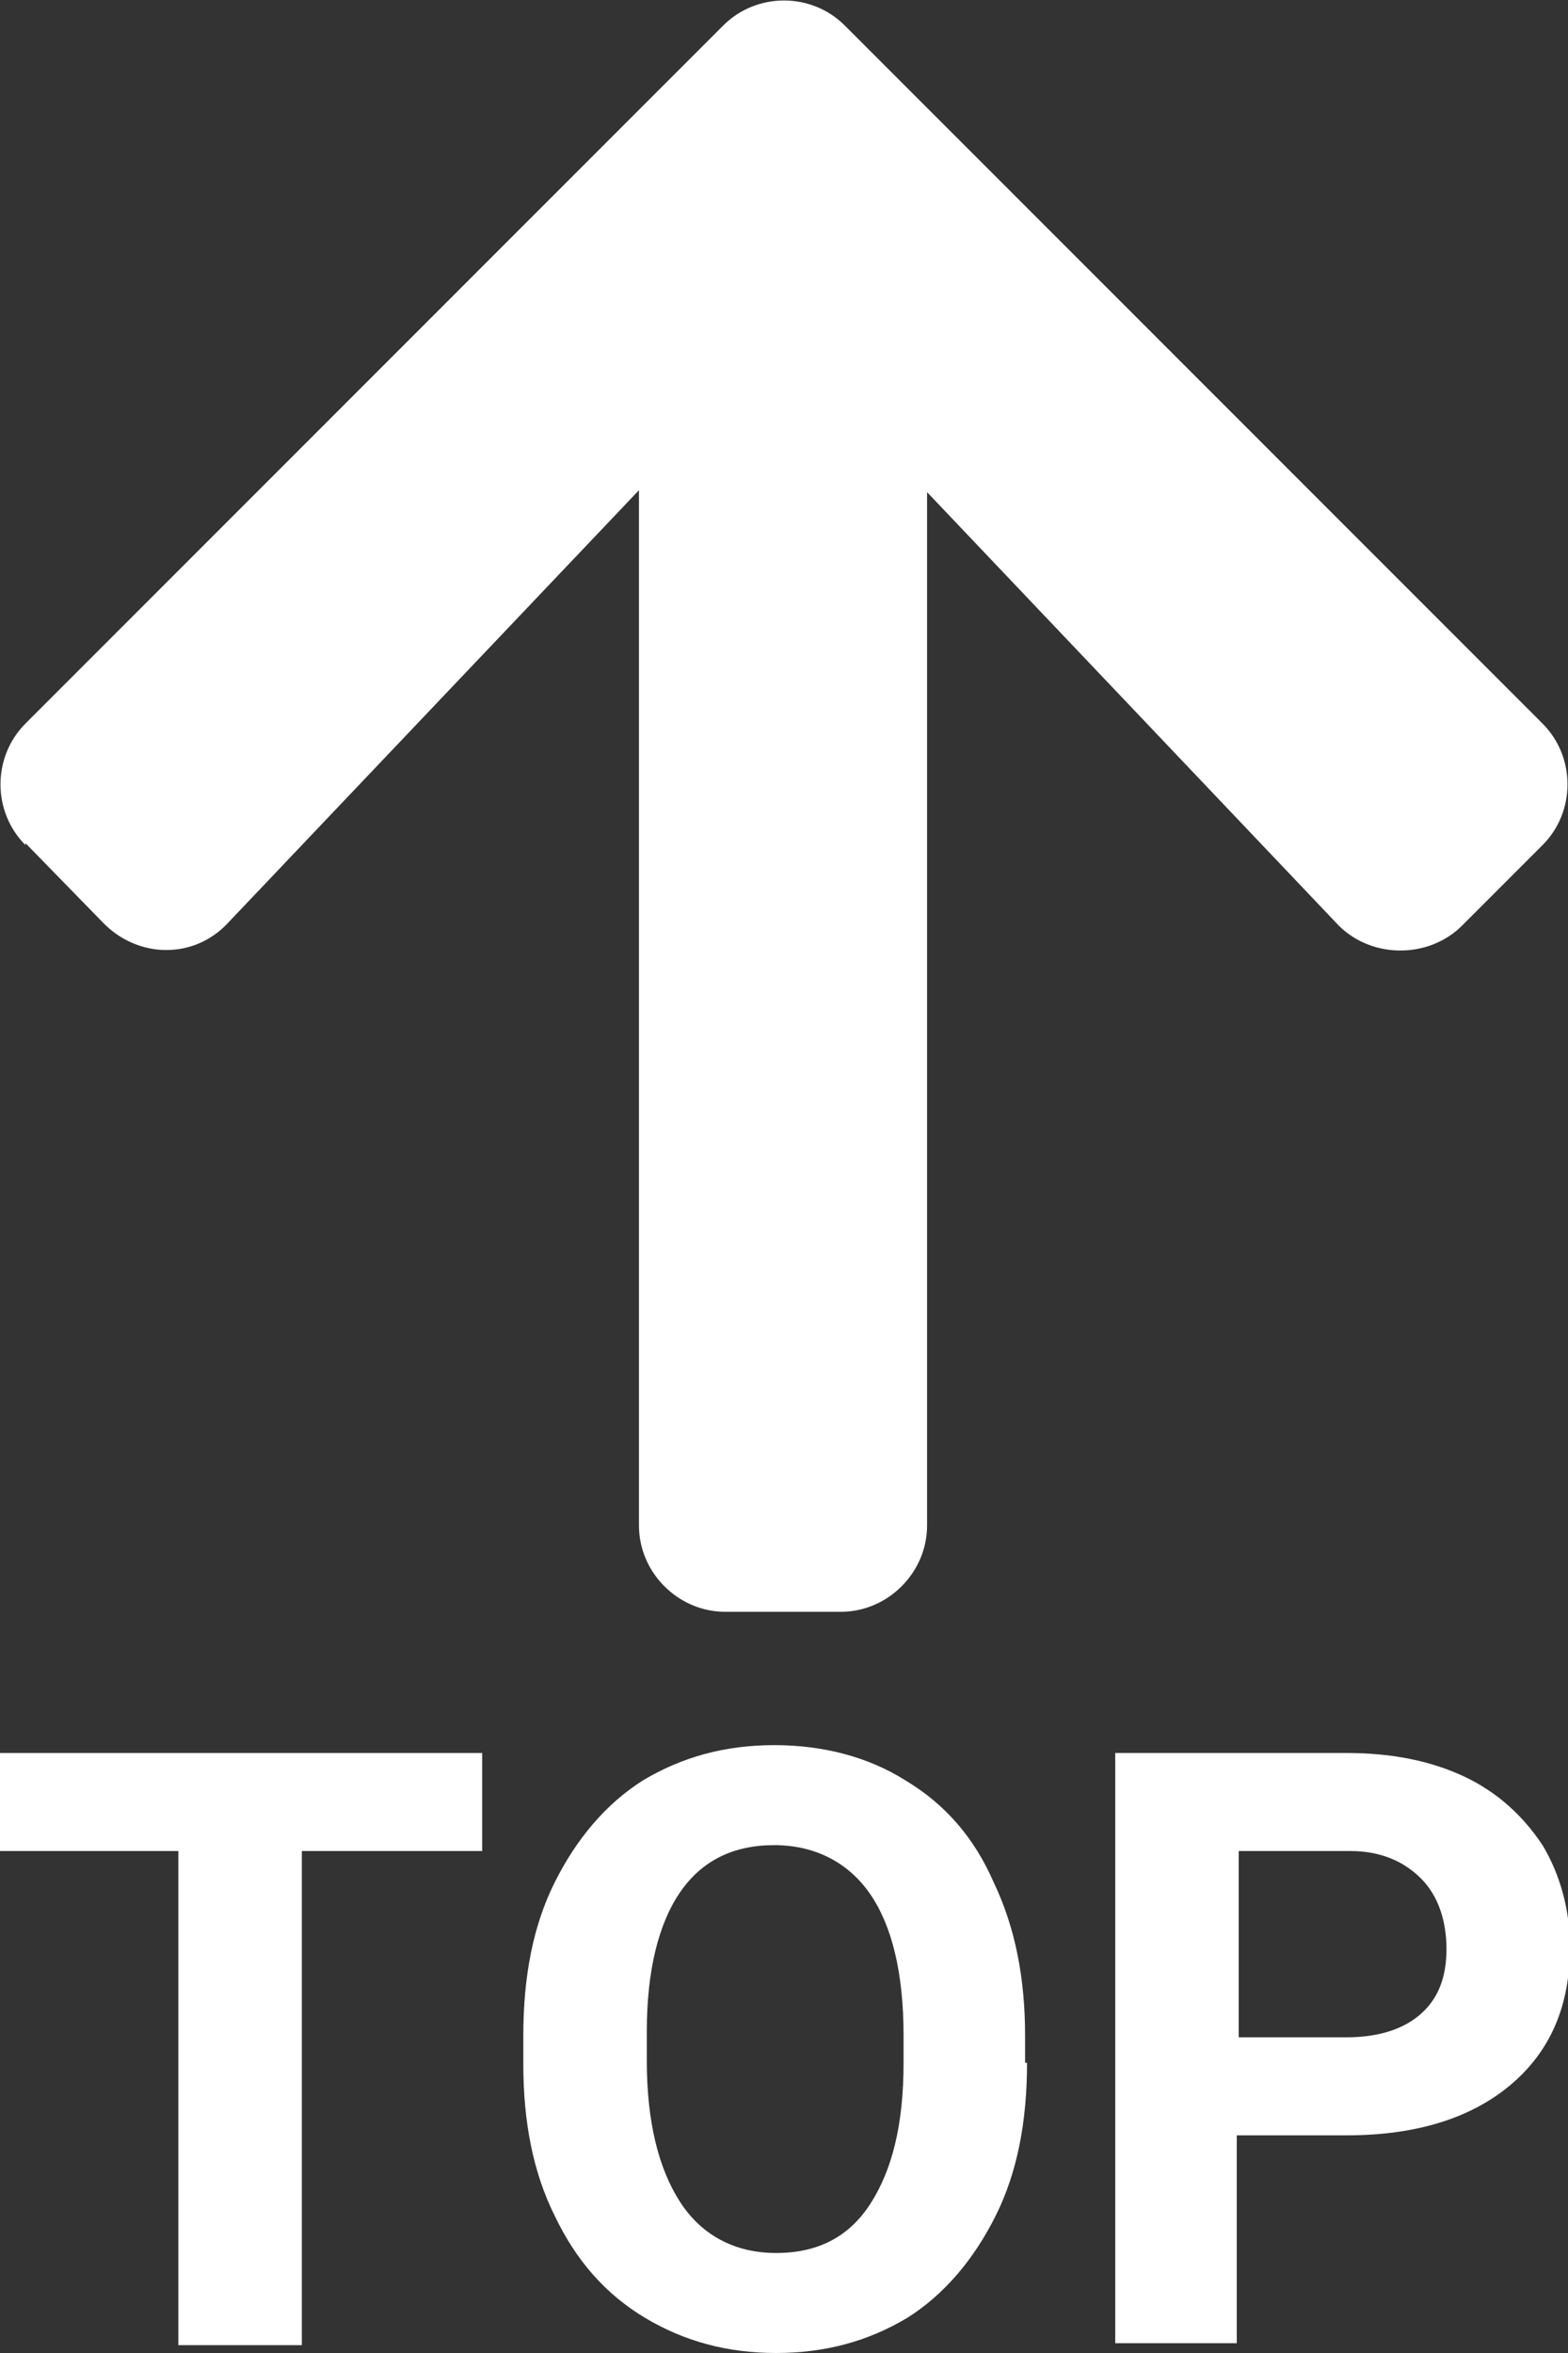
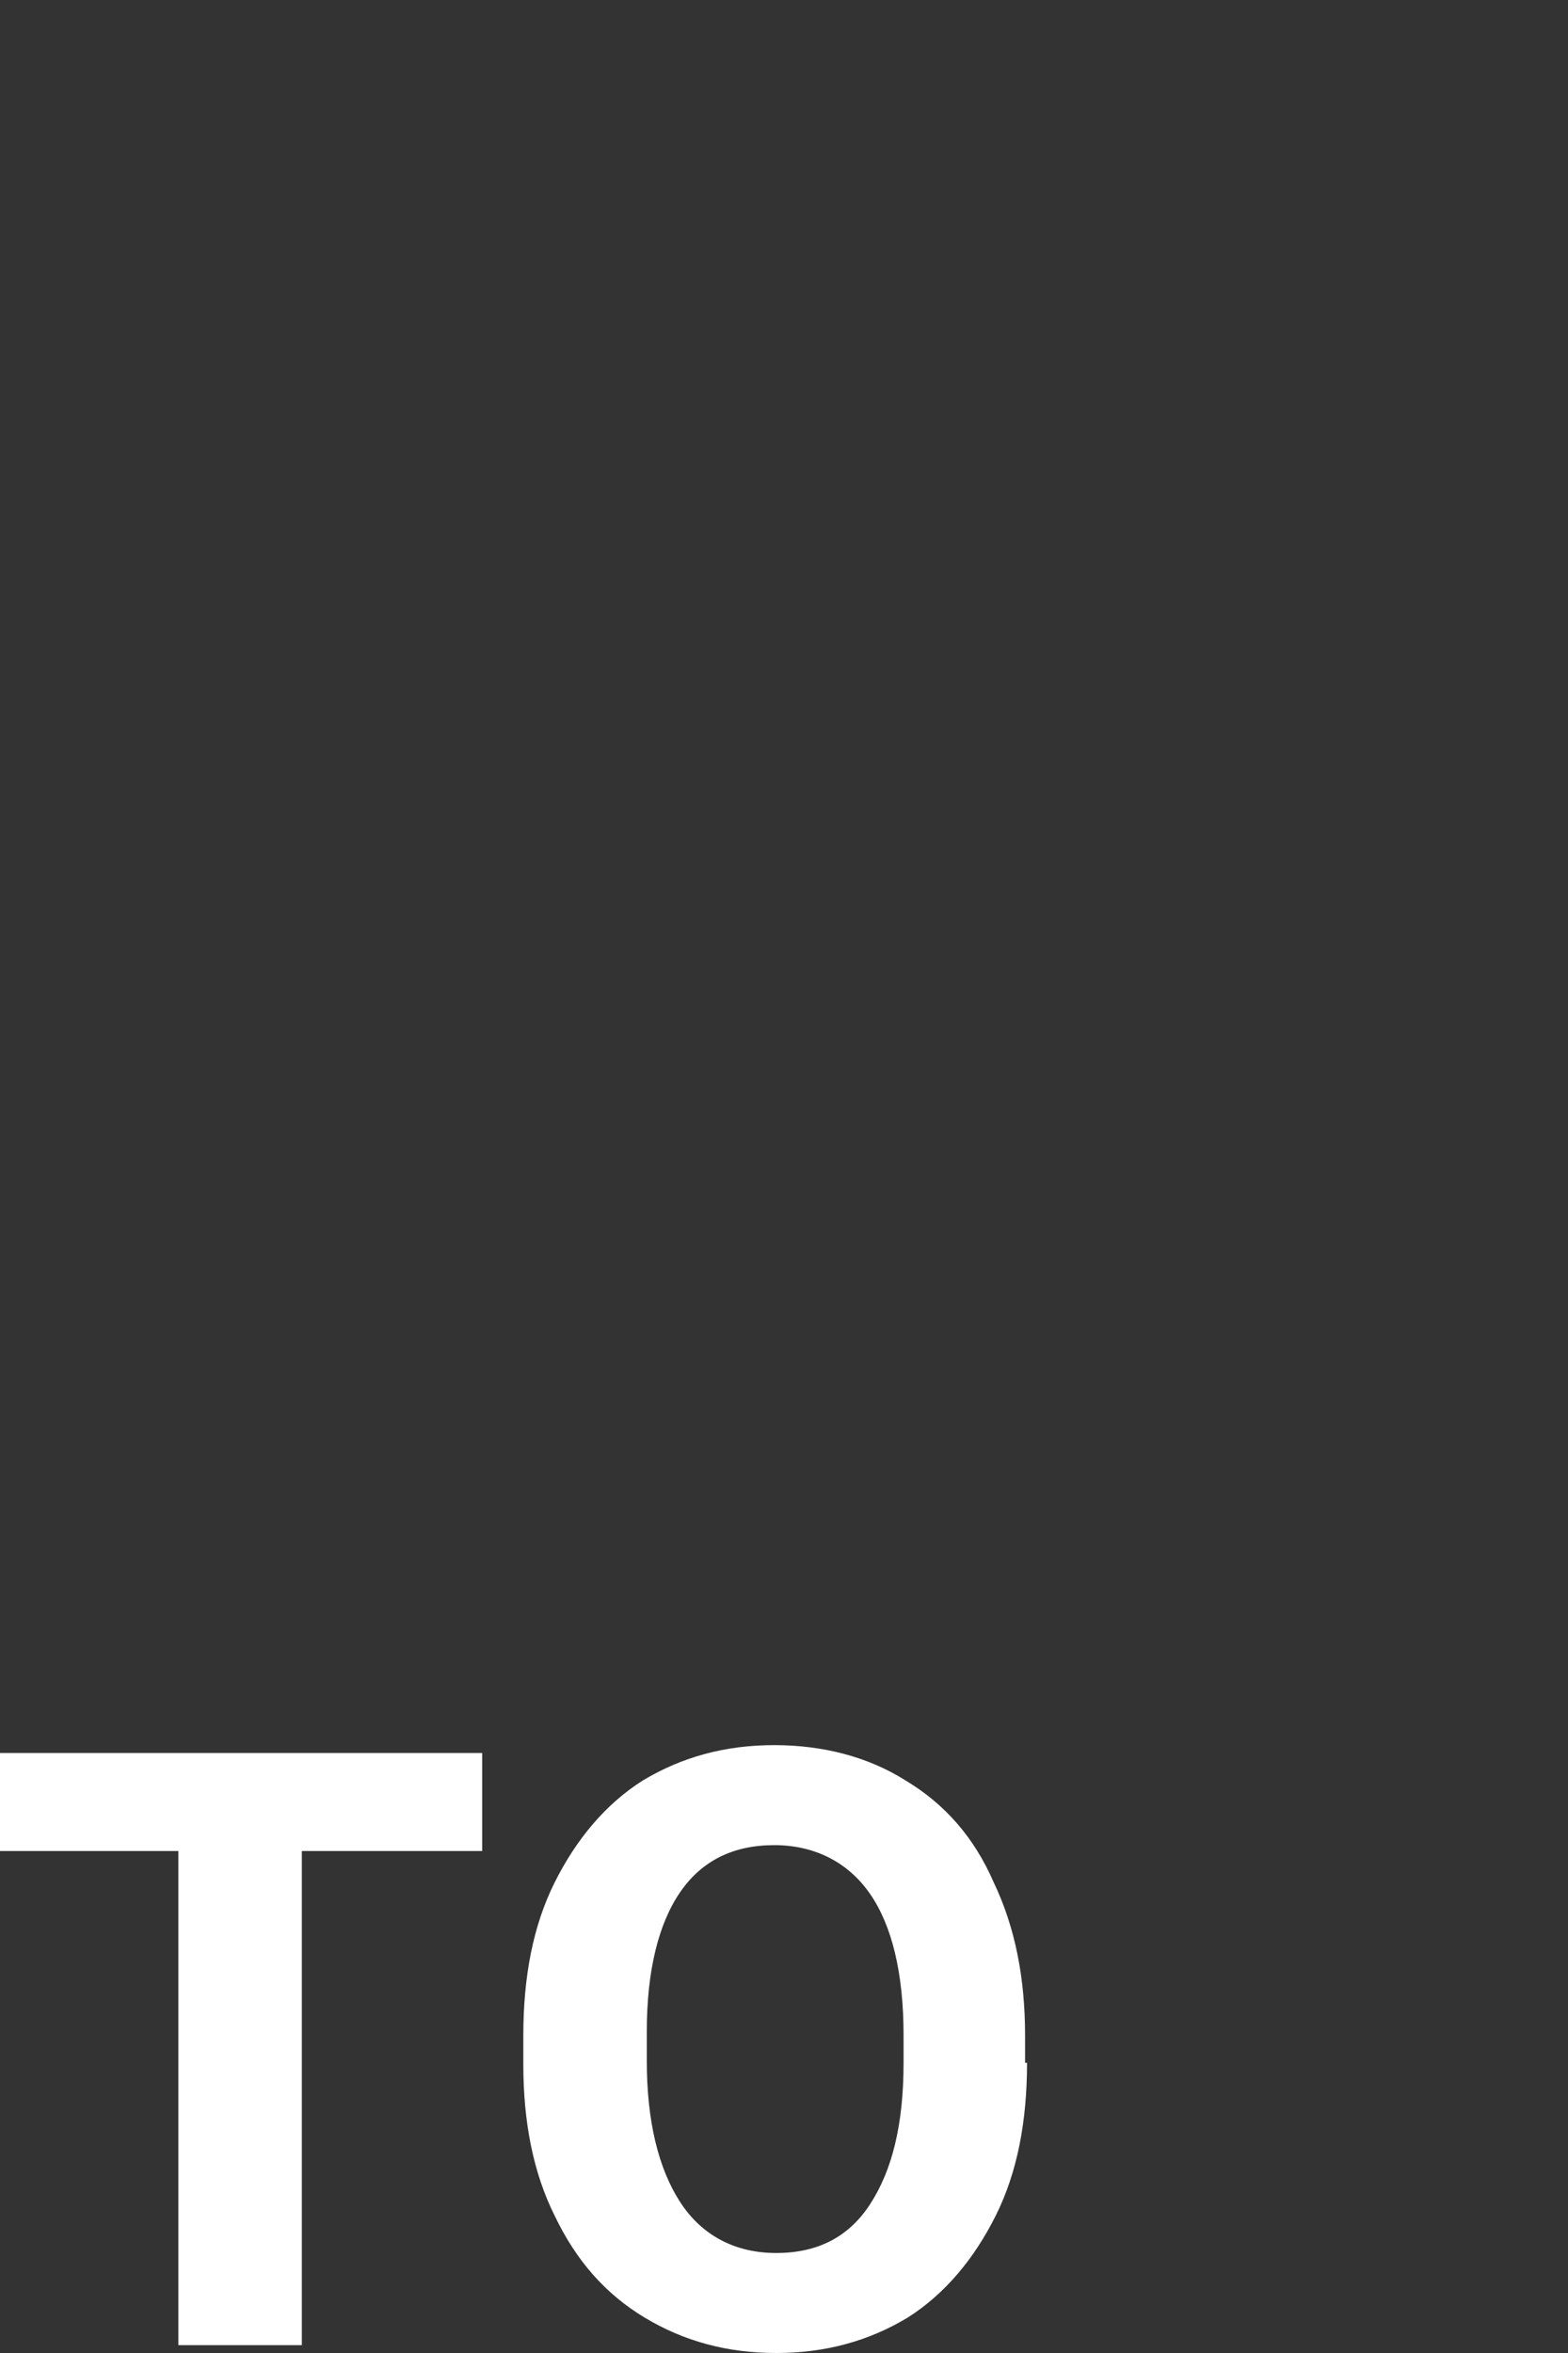
<svg xmlns="http://www.w3.org/2000/svg" id="_圖層_1" data-name="圖層 1" version="1.1" viewBox="0 0 80 120">
  <rect x="0" y="0" width="80" height="120" fill="#333333" stroke="none" />
  <defs>
    <style>
      .cls-1 {
        fill: #fff;
        stroke-width: 0px;
      }
    </style>
  </defs>
-   <path class="cls-1" d="M1.3,43.1c-1.7-1.7-1.7-4.5,0-6.2L36.9,1.3c1.7-1.7,4.5-1.7,6.2,0l35.6,35.6c1.7,1.7,1.7,4.5,0,6.2l-4.1,4.1c-1.7,1.7-4.6,1.7-6.3,0l-21-22.1v52.7c0,2.4-2,4.4-4.4,4.4h-5.9c-2.4,0-4.4-2-4.4-4.4V25l-21,22.1c-1.7,1.8-4.5,1.8-6.3,0l-4-4.1Z" />
  <g>
-     <path class="cls-1" d="M24.6,94.4h-9.2v25.2h-6.3v-25.2H0v-5h24.6v5Z" />
+     <path class="cls-1" d="M24.6,94.4h-9.2v25.2h-6.3v-25.2H0v-5h24.6v5" />
    <path class="cls-1" d="M52.4,105.2c0,3-.5,5.6-1.6,7.8-1.1,2.2-2.6,4-4.5,5.2-2,1.2-4.2,1.8-6.7,1.8s-4.7-.6-6.7-1.8c-2-1.2-3.5-2.9-4.6-5.2-1.1-2.2-1.6-4.8-1.6-7.7v-1.5c0-3,.5-5.6,1.6-7.8s2.6-4,4.5-5.2c2-1.2,4.2-1.8,6.7-1.8s4.8.6,6.7,1.8c2,1.2,3.5,2.9,4.5,5.2,1.1,2.3,1.6,4.9,1.6,7.8v1.4h0ZM46.1,103.8c0-3.2-.6-5.6-1.7-7.2s-2.8-2.5-4.9-2.5-3.7.8-4.8,2.4-1.7,4-1.7,7.1v1.5c0,3.1.6,5.5,1.7,7.2s2.8,2.6,4.9,2.6,3.7-.8,4.8-2.5,1.7-4,1.7-7.2v-1.4Z" />
-     <path class="cls-1" d="M63.1,108.9v10.6h-6.2v-30.1h11.8c2.3,0,4.3.4,6,1.2s3,2,4,3.5c.9,1.5,1.4,3.3,1.4,5.2,0,3-1,5.3-3,7s-4.8,2.6-8.4,2.6c0,0-5.6,0-5.6,0ZM63.1,103.9h5.6c1.6,0,2.9-.4,3.8-1.2s1.3-1.9,1.3-3.3-.4-2.7-1.3-3.6-2.1-1.4-3.6-1.4h-5.7v9.5h-.1Z" />
  </g>
</svg>